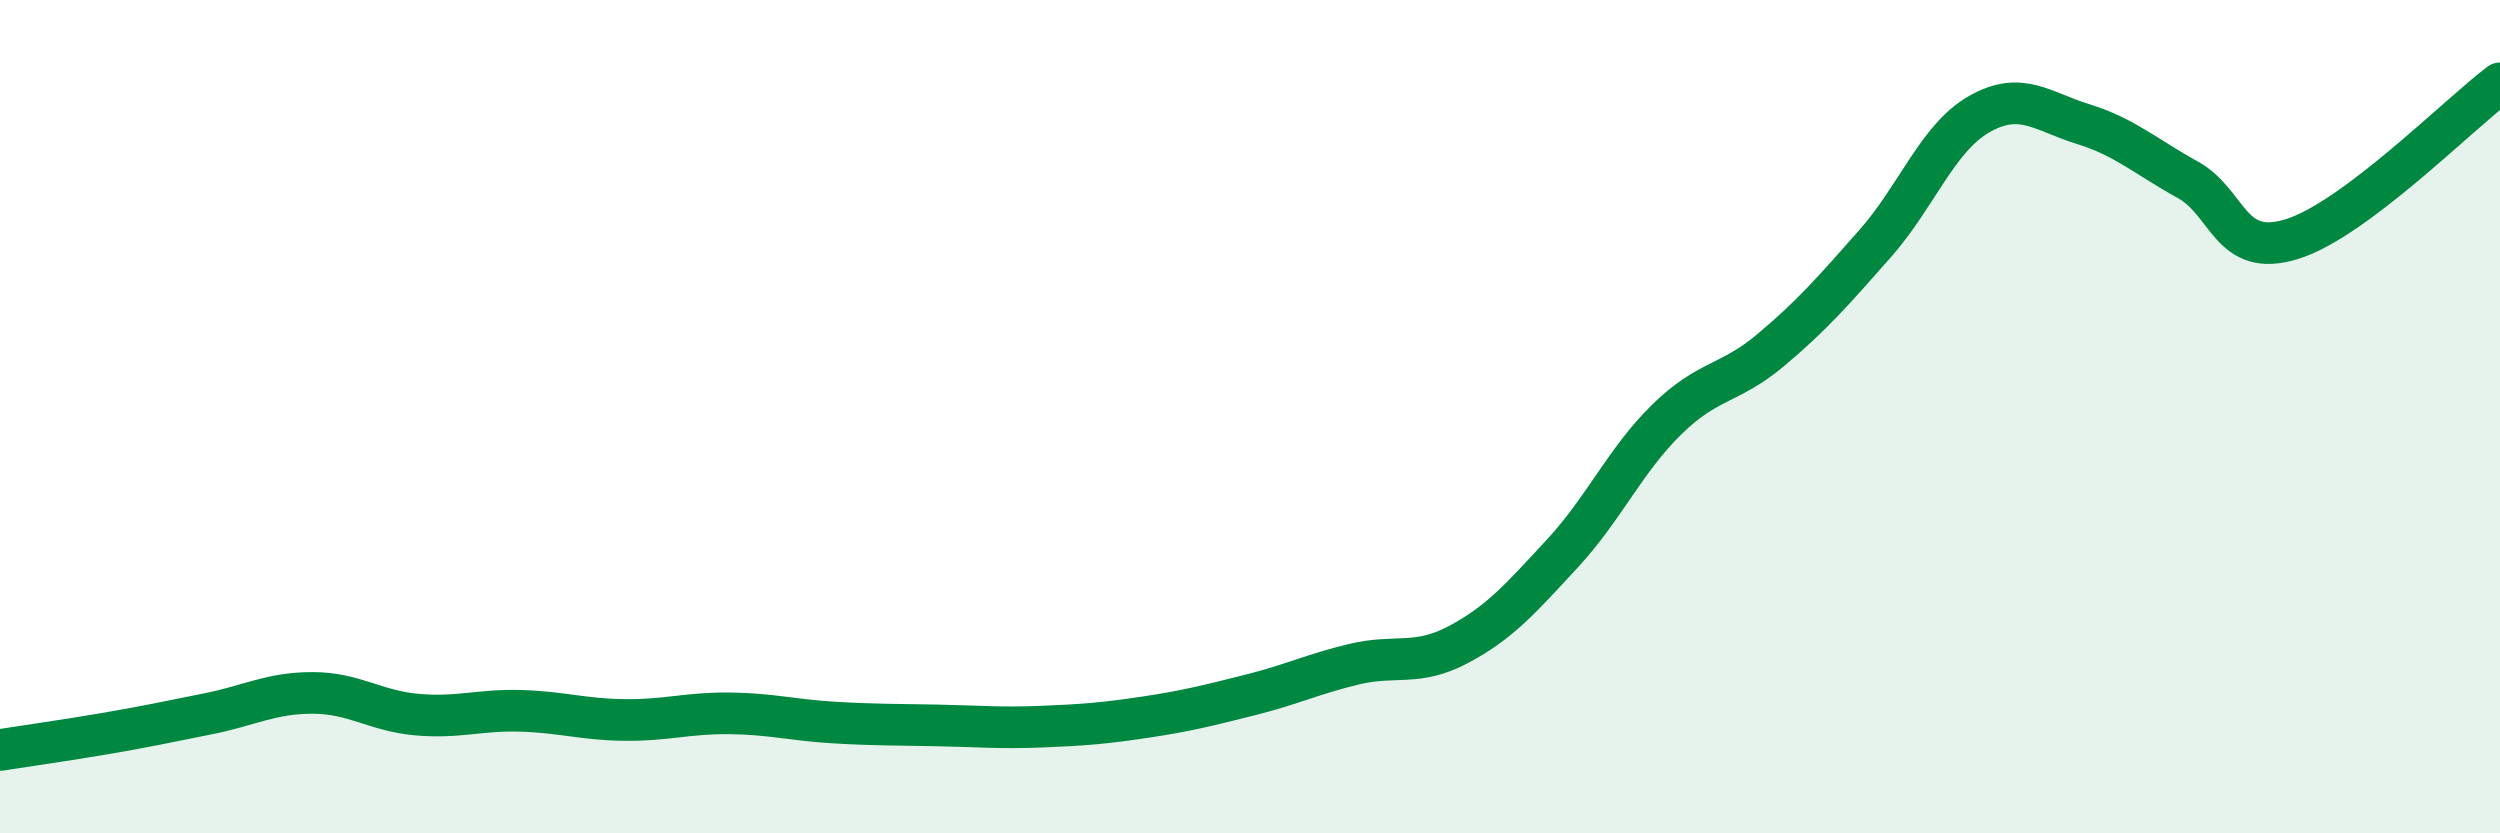
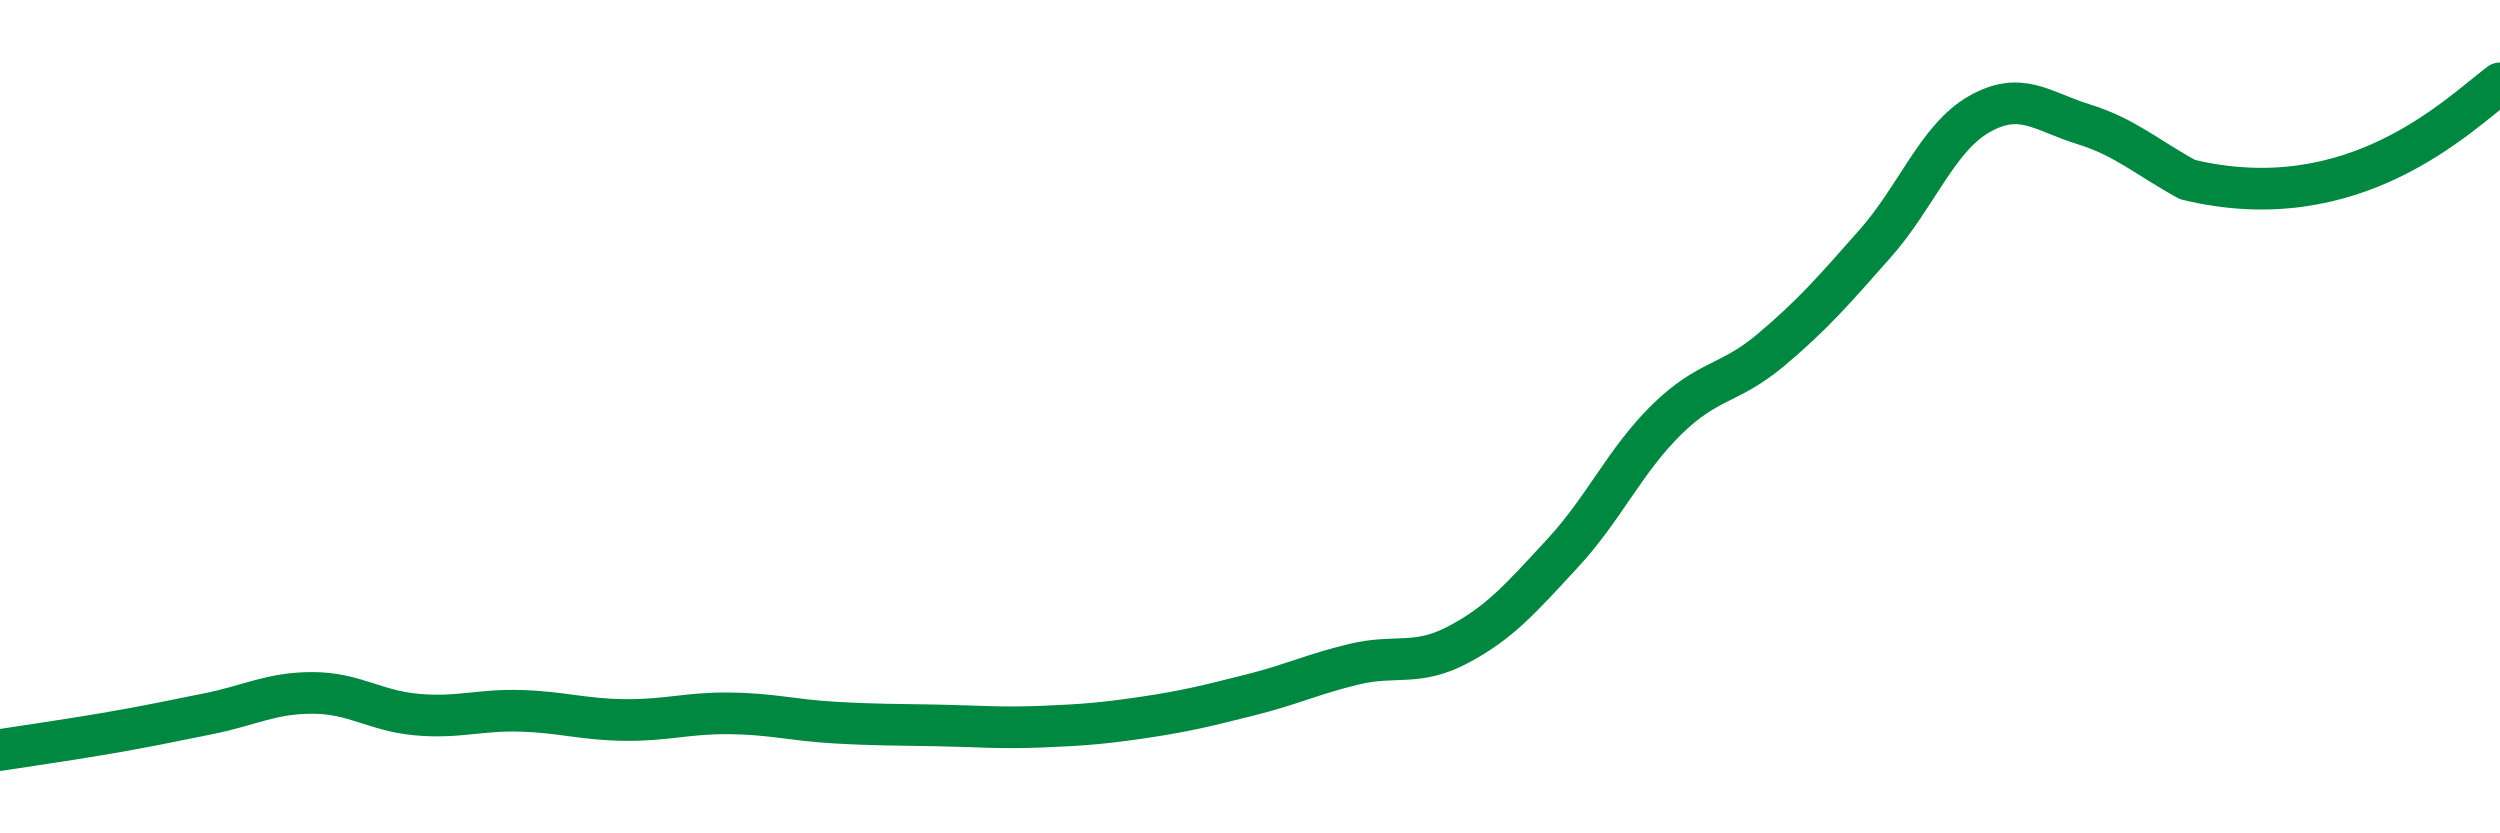
<svg xmlns="http://www.w3.org/2000/svg" width="60" height="20" viewBox="0 0 60 20">
-   <path d="M 0,18 C 0.5,17.92 1.5,17.78 2.5,17.61 C 3.5,17.44 4,17.33 5,17.13 C 6,16.93 6.5,16.63 7.5,16.63 C 8.5,16.63 9,17.06 10,17.15 C 11,17.24 11.5,17.03 12.5,17.06 C 13.5,17.09 14,17.27 15,17.28 C 16,17.29 16.5,17.11 17.5,17.12 C 18.5,17.13 19,17.28 20,17.34 C 21,17.4 21.5,17.39 22.5,17.41 C 23.5,17.43 24,17.48 25,17.44 C 26,17.4 26.5,17.36 27.5,17.21 C 28.5,17.06 29,16.93 30,16.68 C 31,16.43 31.5,16.18 32.5,15.94 C 33.5,15.7 34,16 35,15.47 C 36,14.94 36.5,14.36 37.5,13.28 C 38.5,12.2 39,11.05 40,10.07 C 41,9.09 41.5,9.24 42.5,8.4 C 43.5,7.56 44,6.98 45,5.85 C 46,4.72 46.5,3.31 47.5,2.74 C 48.5,2.17 49,2.67 50,2.98 C 51,3.29 51.5,3.76 52.5,4.31 C 53.5,4.86 53.5,6.2 55,5.74 C 56.5,5.28 59,2.75 60,2L60 20L0 20Z" fill="#008740" opacity="0.1" stroke-linecap="round" stroke-linejoin="round" />
-   <path d="M 0,18 C 0.5,17.92 1.5,17.78 2.5,17.61 C 3.5,17.44 4,17.33 5,17.13 C 6,16.93 6.5,16.63 7.5,16.63 C 8.5,16.63 9,17.06 10,17.15 C 11,17.24 11.5,17.03 12.5,17.06 C 13.5,17.09 14,17.27 15,17.28 C 16,17.29 16.5,17.11 17.5,17.12 C 18.5,17.13 19,17.28 20,17.34 C 21,17.4 21.5,17.39 22.5,17.41 C 23.5,17.43 24,17.48 25,17.44 C 26,17.4 26.5,17.36 27.5,17.21 C 28.5,17.06 29,16.93 30,16.68 C 31,16.43 31.5,16.18 32.5,15.94 C 33.5,15.7 34,16 35,15.47 C 36,14.94 36.5,14.36 37.5,13.28 C 38.5,12.2 39,11.05 40,10.07 C 41,9.09 41.5,9.24 42.5,8.4 C 43.5,7.56 44,6.98 45,5.85 C 46,4.72 46.5,3.31 47.5,2.74 C 48.5,2.17 49,2.67 50,2.98 C 51,3.29 51.5,3.76 52.5,4.31 C 53.5,4.86 53.5,6.2 55,5.74 C 56.5,5.28 59,2.75 60,2" stroke="#008740" stroke-width="1" fill="none" stroke-linecap="round" stroke-linejoin="round" />
+   <path d="M 0,18 C 0.5,17.92 1.5,17.78 2.5,17.61 C 3.5,17.44 4,17.33 5,17.13 C 6,16.93 6.5,16.63 7.5,16.63 C 8.5,16.63 9,17.06 10,17.15 C 11,17.24 11.5,17.03 12.5,17.06 C 13.5,17.09 14,17.27 15,17.28 C 16,17.29 16.5,17.11 17.5,17.12 C 18.5,17.13 19,17.28 20,17.34 C 21,17.4 21.5,17.39 22.5,17.41 C 23.5,17.43 24,17.48 25,17.44 C 26,17.4 26.5,17.36 27.5,17.21 C 28.5,17.06 29,16.93 30,16.68 C 31,16.43 31.5,16.18 32.5,15.94 C 33.5,15.7 34,16 35,15.47 C 36,14.94 36.5,14.36 37.5,13.28 C 38.5,12.2 39,11.05 40,10.07 C 41,9.09 41.5,9.24 42.5,8.4 C 43.5,7.56 44,6.98 45,5.85 C 46,4.72 46.5,3.31 47.5,2.74 C 48.5,2.17 49,2.67 50,2.98 C 51,3.29 51.5,3.76 52.5,4.31 C 56.5,5.28 59,2.75 60,2" stroke="#008740" stroke-width="1" fill="none" stroke-linecap="round" stroke-linejoin="round" />
</svg>